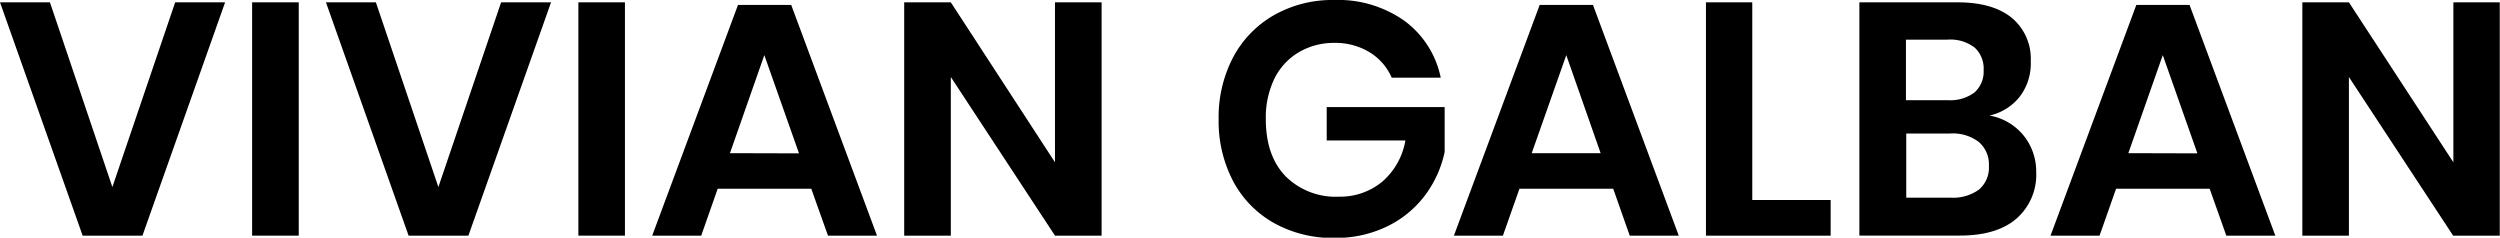
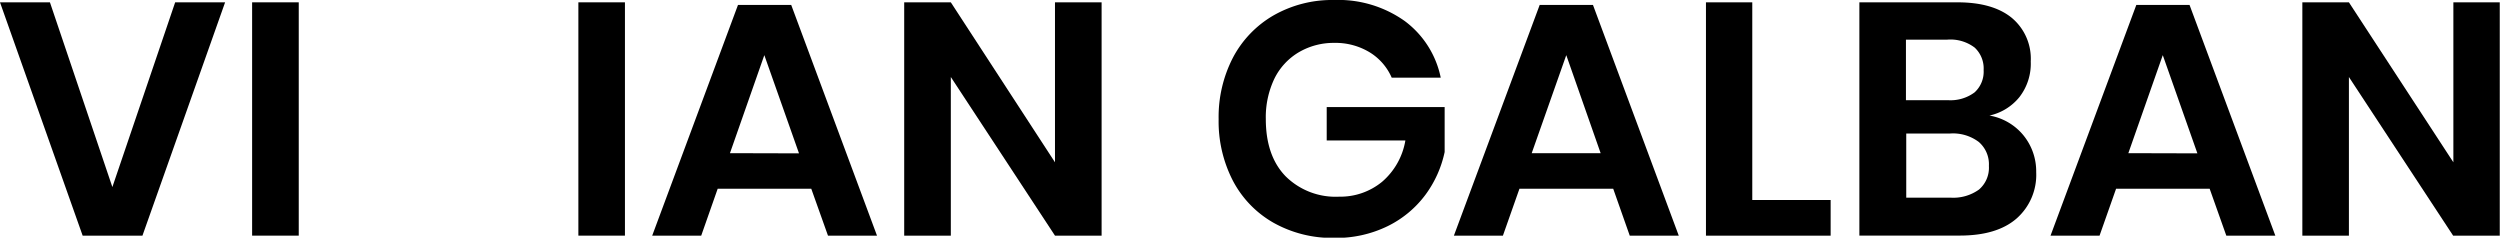
<svg xmlns="http://www.w3.org/2000/svg" viewBox="0 0 408.04 38.79">
  <g id="Capa_2" data-name="Capa 2">
    <g id="Capa_1-2" data-name="Capa 1">
      <path d="M8.15.38,18.34,30.53,28.59.38h8.15L23.25,38.46H13.49L0,.38Z" />
      <path d="M48.76.38V38.46H41.15V.38Z" />
-       <path d="M61.35.38l10.2,30.15L81.79.38h8.15L76.45,38.46H66.69L53.2.38Z" />
      <path d="M102,.38V38.46h-7.6V.38Z" />
      <path d="M132.41,30.8H117.14l-2.69,7.66h-8l14-37.65h8.69l14,37.65h-8Zm-2-5.77L124.75,9,119.14,25Z" />
      <path d="M179.8,38.46h-7.61l-17-25.89V38.46h-7.61V.38h7.61l17,26.11V.38h7.61Z" />
      <path d="M229.27,3.43a15.32,15.32,0,0,1,5.88,9.25h-8a9.07,9.07,0,0,0-3.58-4.13A10.75,10.75,0,0,0,217.78,7,11.23,11.23,0,0,0,212,8.52,10.26,10.26,0,0,0,208,12.84a14.6,14.6,0,0,0-1.4,6.58q0,6,3.21,9.33a11.58,11.58,0,0,0,8.77,3.35,10.72,10.72,0,0,0,7-2.43,11.36,11.36,0,0,0,3.8-6.74H216.54V17.48h19.25v7.33a18,18,0,0,1-3.15,7,17,17,0,0,1-6.15,5.1,19.08,19.08,0,0,1-8.71,1.92,19.55,19.55,0,0,1-9.9-2.46,16.91,16.91,0,0,1-6.64-6.85,21.07,21.07,0,0,1-2.34-10.06,21.07,21.07,0,0,1,2.34-10.06,17.23,17.23,0,0,1,6.61-6.88A19.29,19.29,0,0,1,217.72,0,18.74,18.74,0,0,1,229.27,3.43Z" />
      <path d="M263.3,30.8H248l-2.7,7.66h-8l14-37.65H260l14,37.65h-8ZM261.25,25,255.64,9,250,25Z" />
      <path d="M286,32.64h12.79v5.82H278.44V.38H286Z" />
      <path d="M330.26,22.09a9.29,9.29,0,0,1,2.08,6,9.49,9.49,0,0,1-3.21,7.58q-3.21,2.79-9.31,2.78H303.48V.38h16c3.85,0,6.8.84,8.87,2.53a8.68,8.68,0,0,1,3.1,7.12,8.88,8.88,0,0,1-1.86,5.83,8.68,8.68,0,0,1-4.88,3A9.18,9.18,0,0,1,330.26,22.09Zm-19.18-5.74h6.85a6.56,6.56,0,0,0,4.35-1.27,4.56,4.56,0,0,0,1.48-3.64,4.65,4.65,0,0,0-1.46-3.67,6.54,6.54,0,0,0-4.47-1.3h-6.75ZM323,30.94a4.69,4.69,0,0,0,1.62-3.86,4.81,4.81,0,0,0-1.65-3.91,7,7,0,0,0-4.66-1.38h-7.18V32.26h7.23A7.18,7.18,0,0,0,323,30.94Z" />
      <path d="M360.65,30.8H345.38l-2.7,7.66h-8l14-37.65h8.69l14,37.65h-8Zm-2-5.77L353,9,347.38,25Z" />
      <path d="M408,38.46h-7.61L383.38,12.57V38.46h-7.6V.38h7.6l17.05,26.11V.38H408Z" />
    </g>
  </g>
</svg>